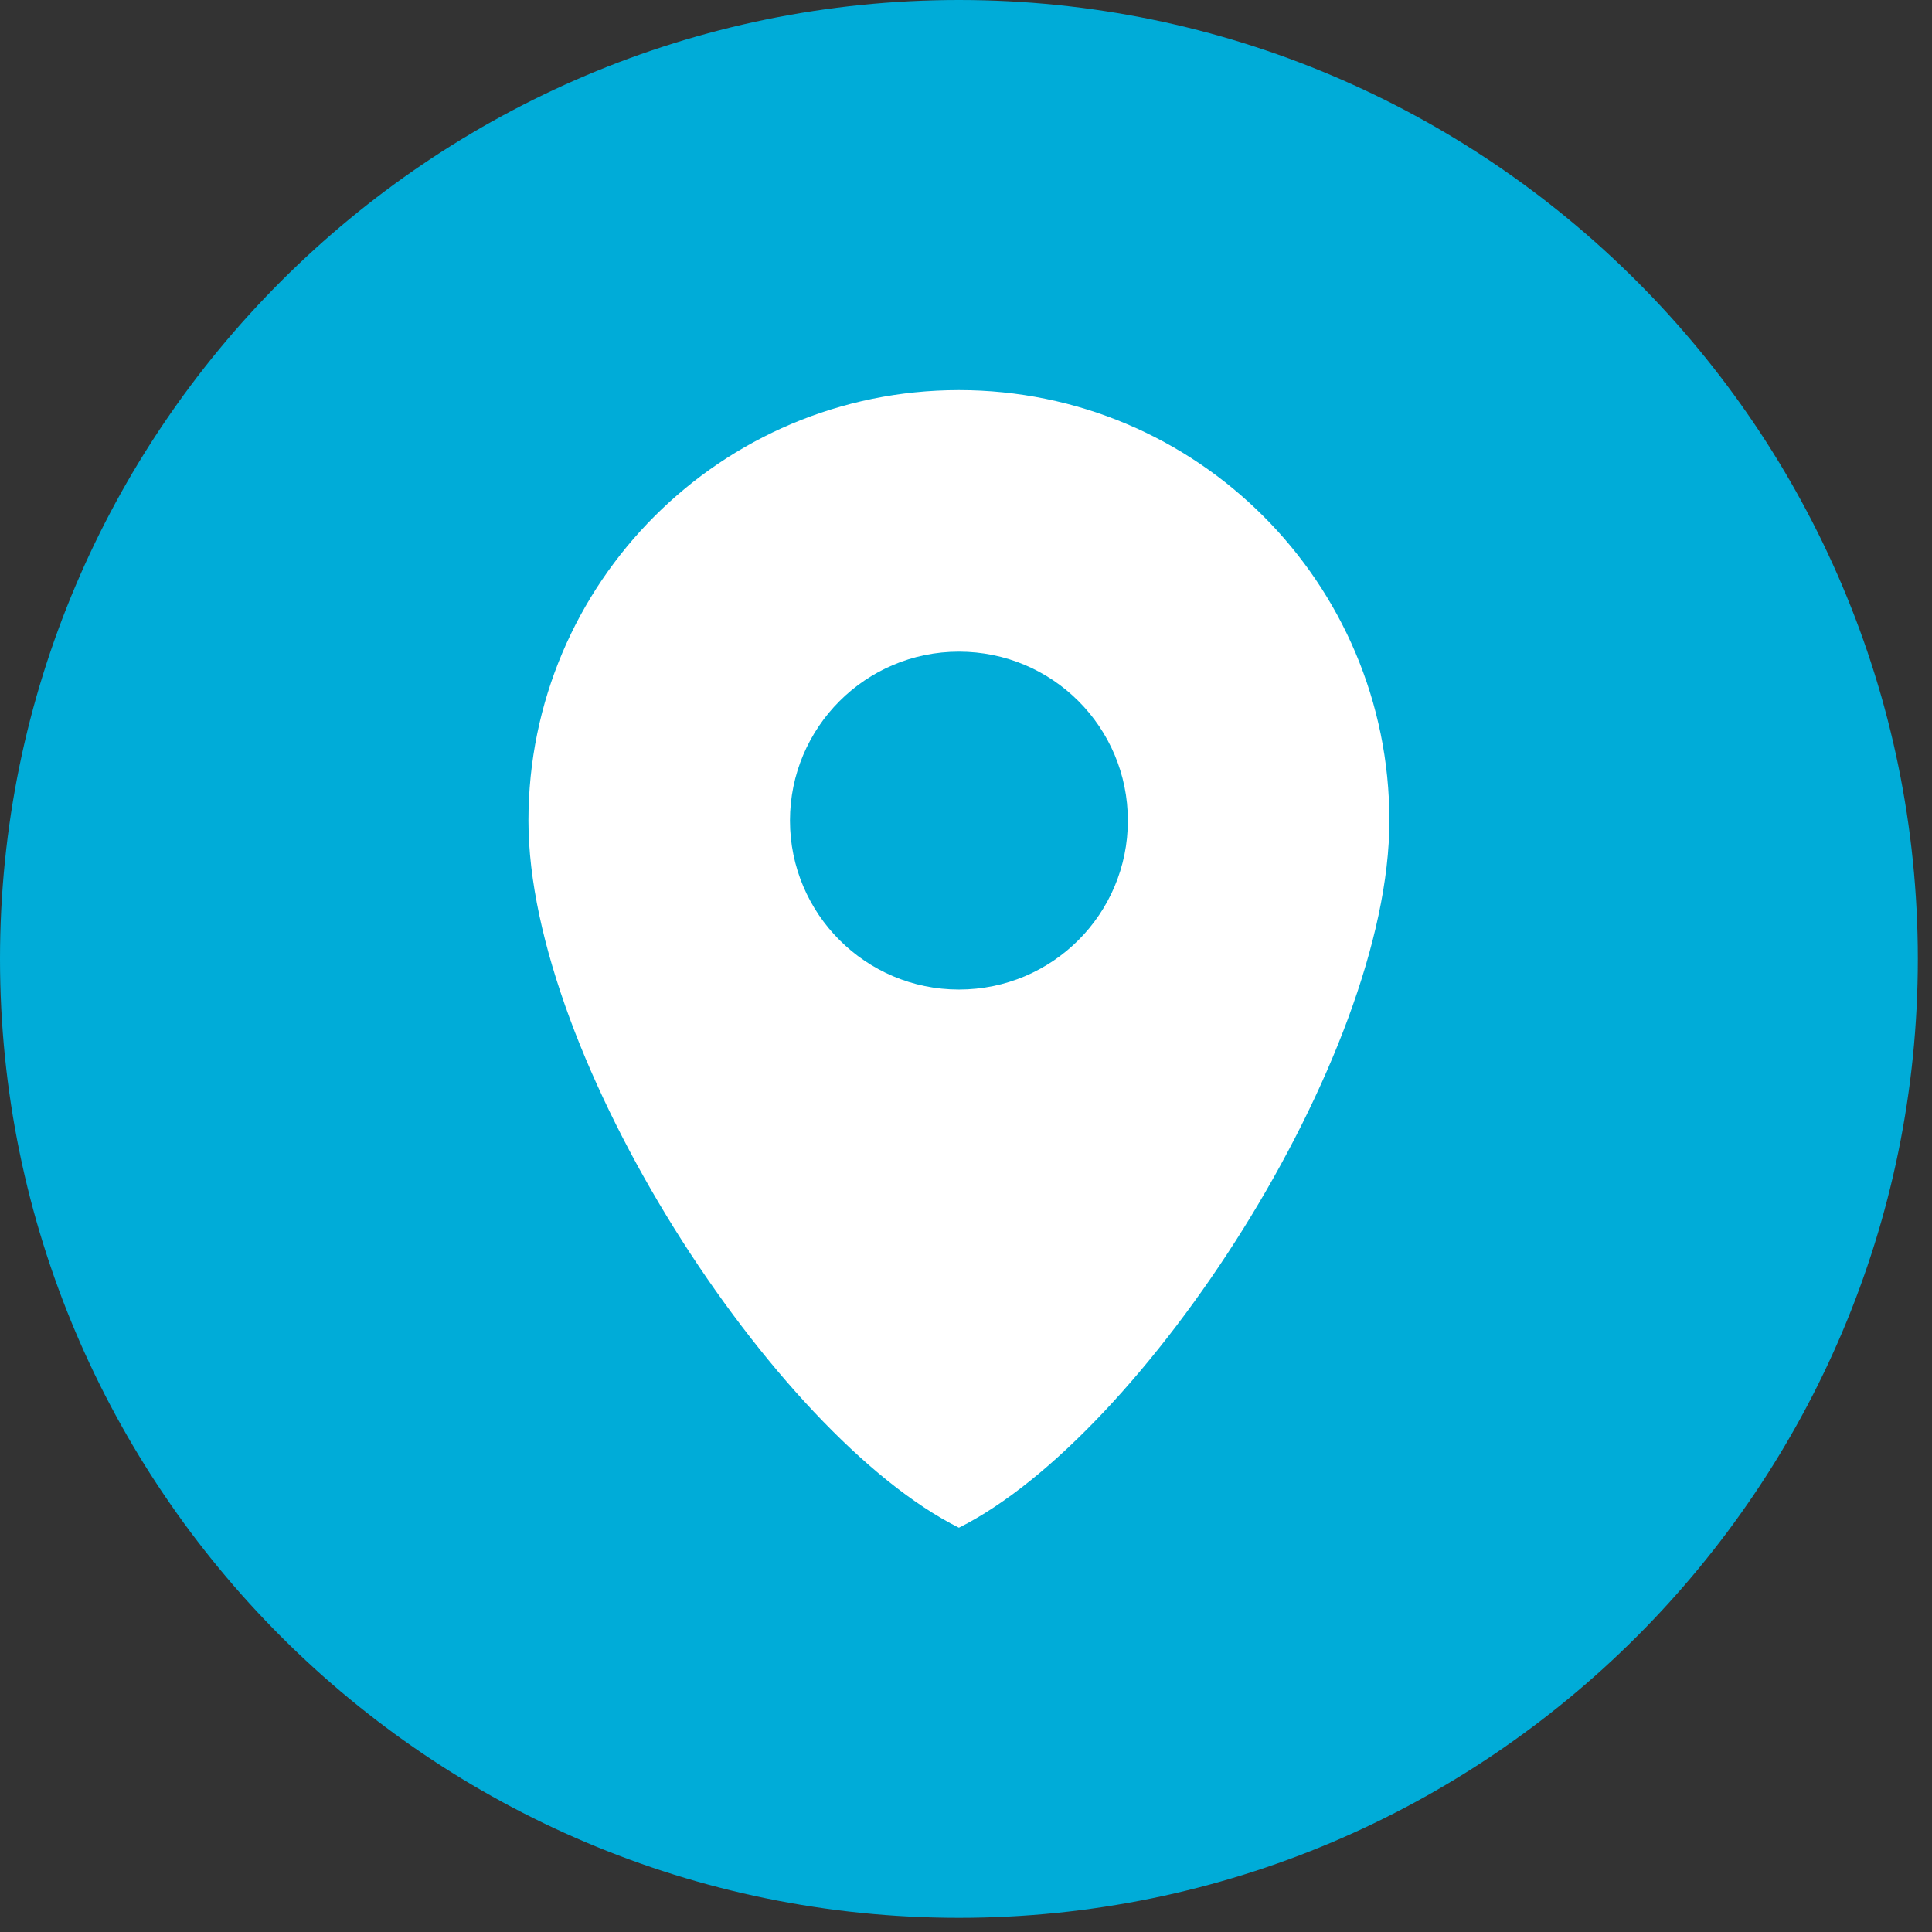
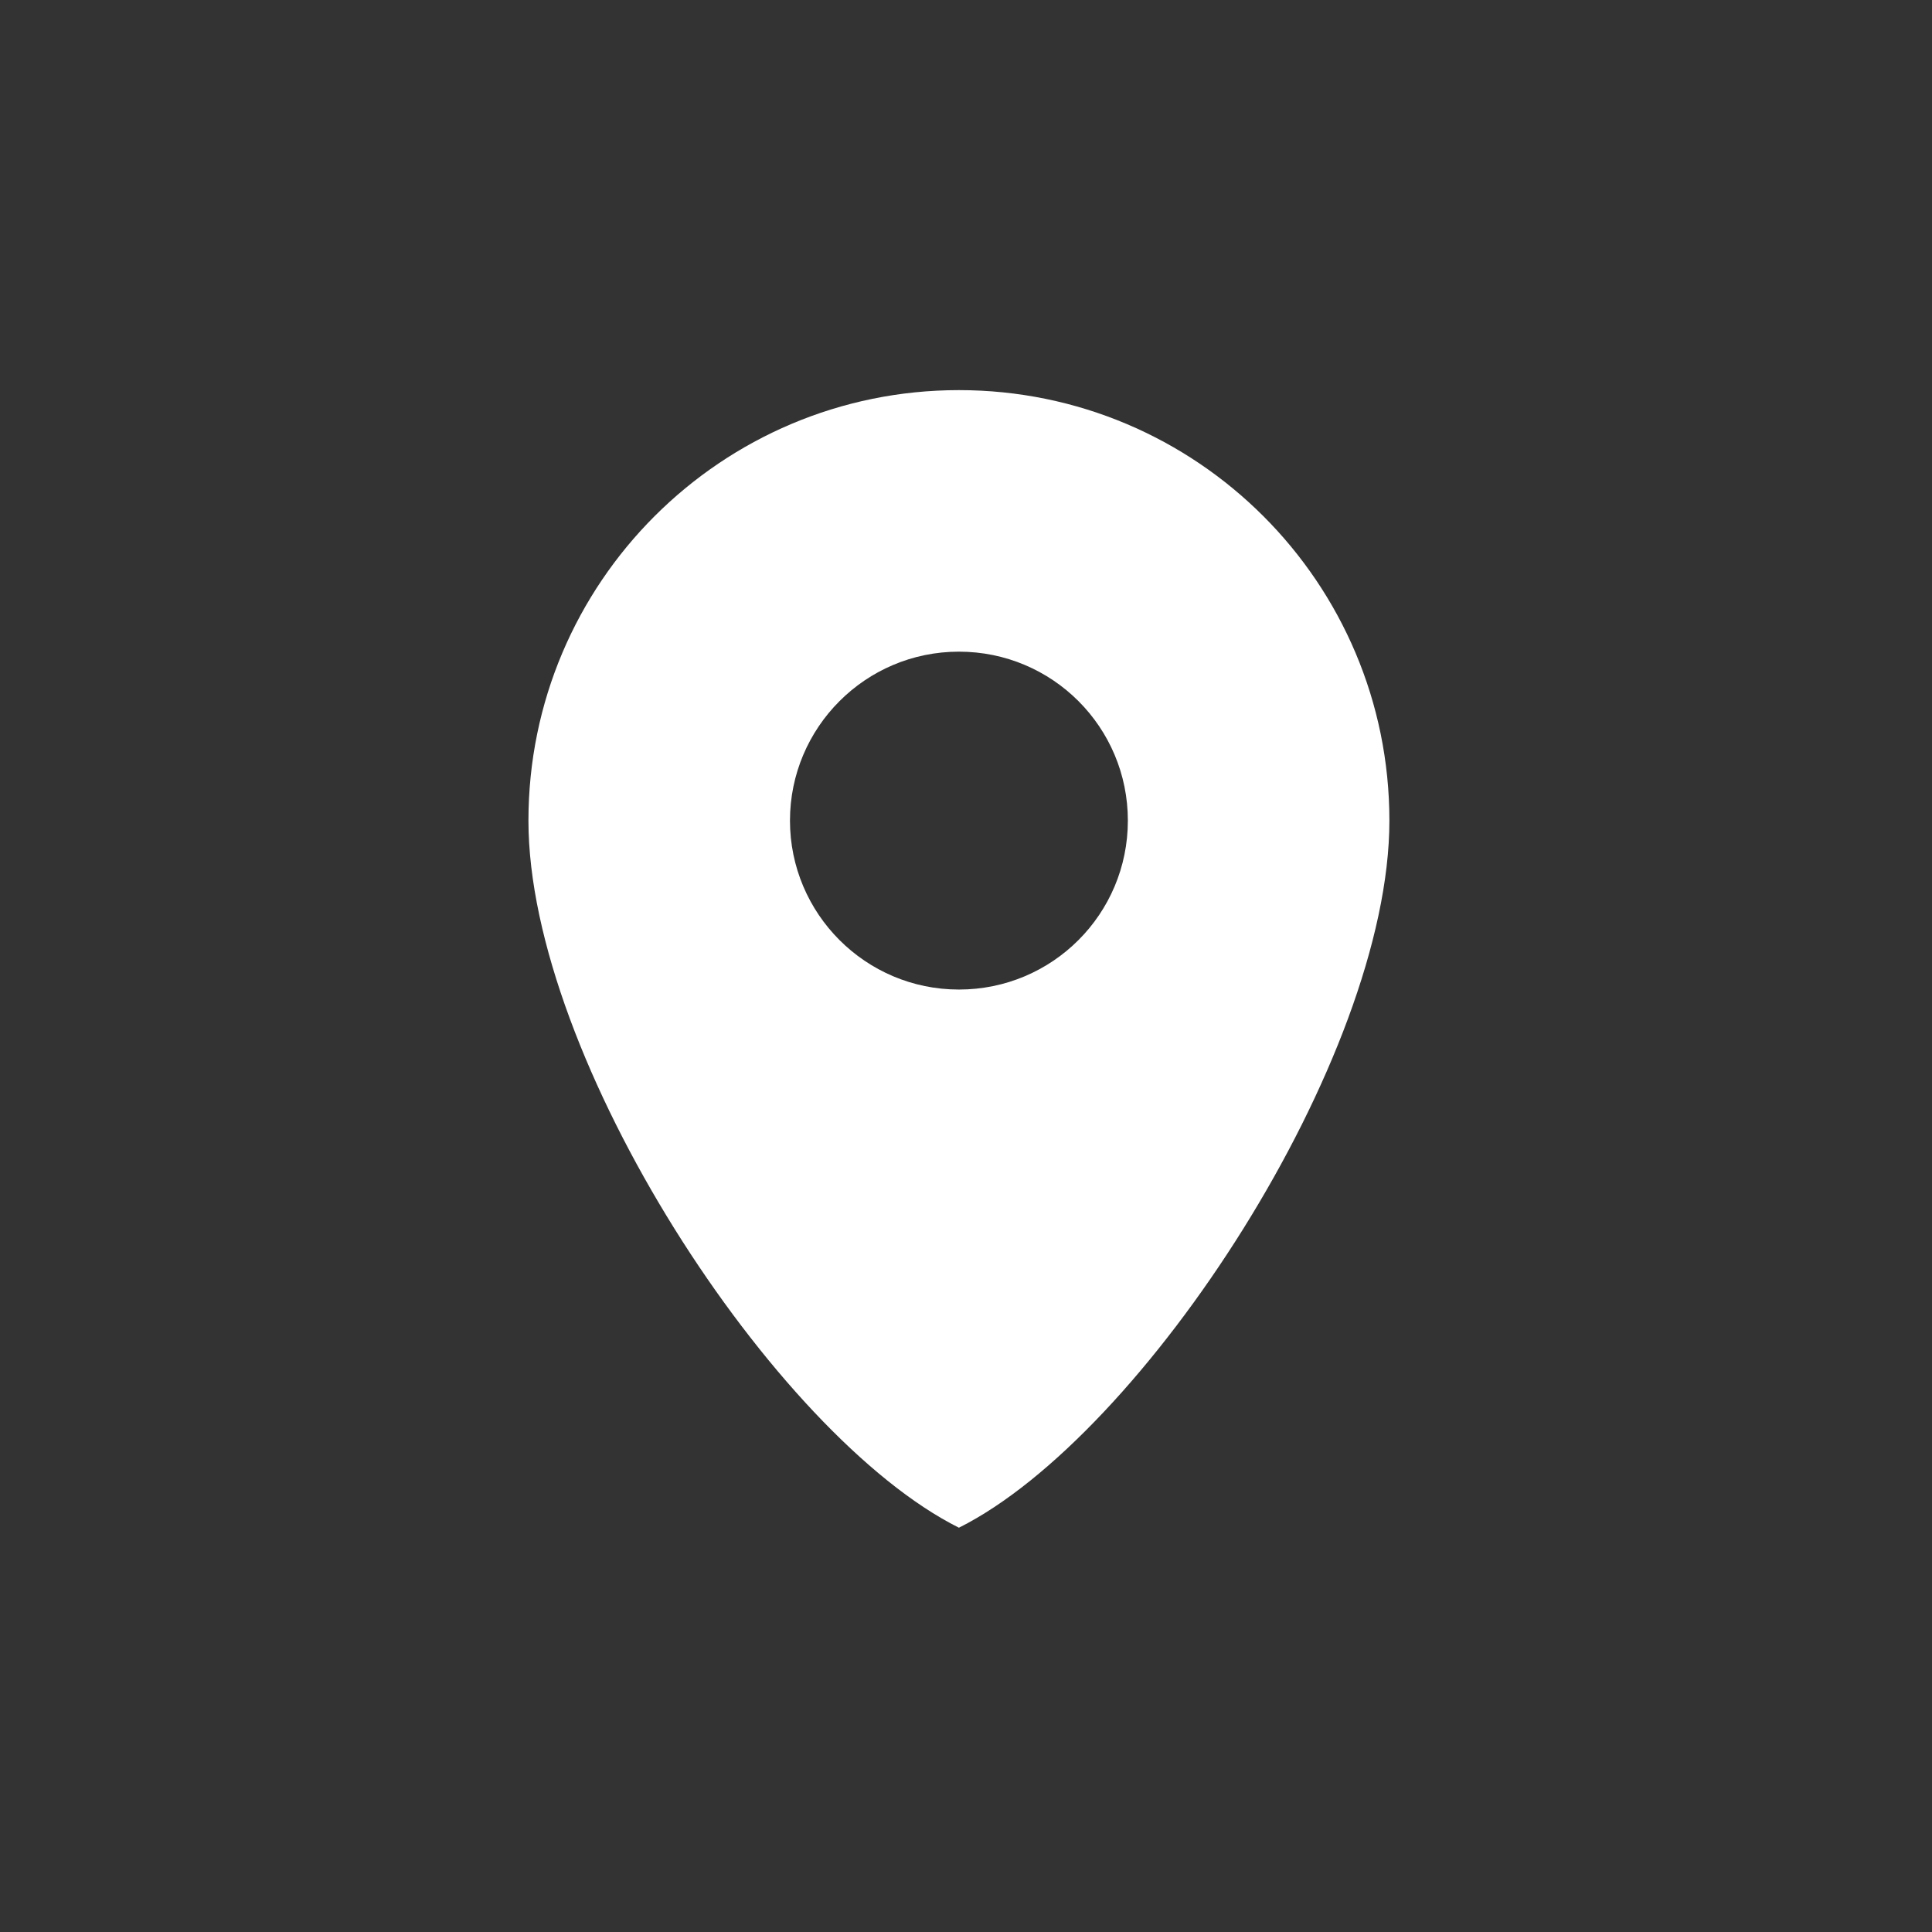
<svg xmlns="http://www.w3.org/2000/svg" width="27" height="27" viewBox="0 0 27 27" fill="none">
  <rect x="0" y="0" width="27" height="27" fill="#333333" stroke="none" />
-   <path d="M26.802 13.401C26.802 20.791 20.791 26.802 13.401 26.802C6.01 26.802 0 20.791 0 13.401C0 6.01 6.01 0 13.401 0C20.791 0 26.802 6.01 26.802 13.401Z" fill="#00ACD8" />
  <path d="M13.401 5.452C10.082 5.452 7.385 8.143 7.385 11.468C7.385 14.792 10.823 20.061 13.401 21.35C15.978 20.061 19.417 14.792 19.417 11.468C19.417 8.143 16.725 5.452 13.401 5.452ZM13.401 13.829C12.095 13.829 11.04 12.768 11.04 11.468C11.04 10.168 12.095 9.107 13.401 9.107C14.707 9.107 15.762 10.162 15.762 11.468C15.762 12.774 14.707 13.829 13.401 13.829Z" fill="white" />
</svg>